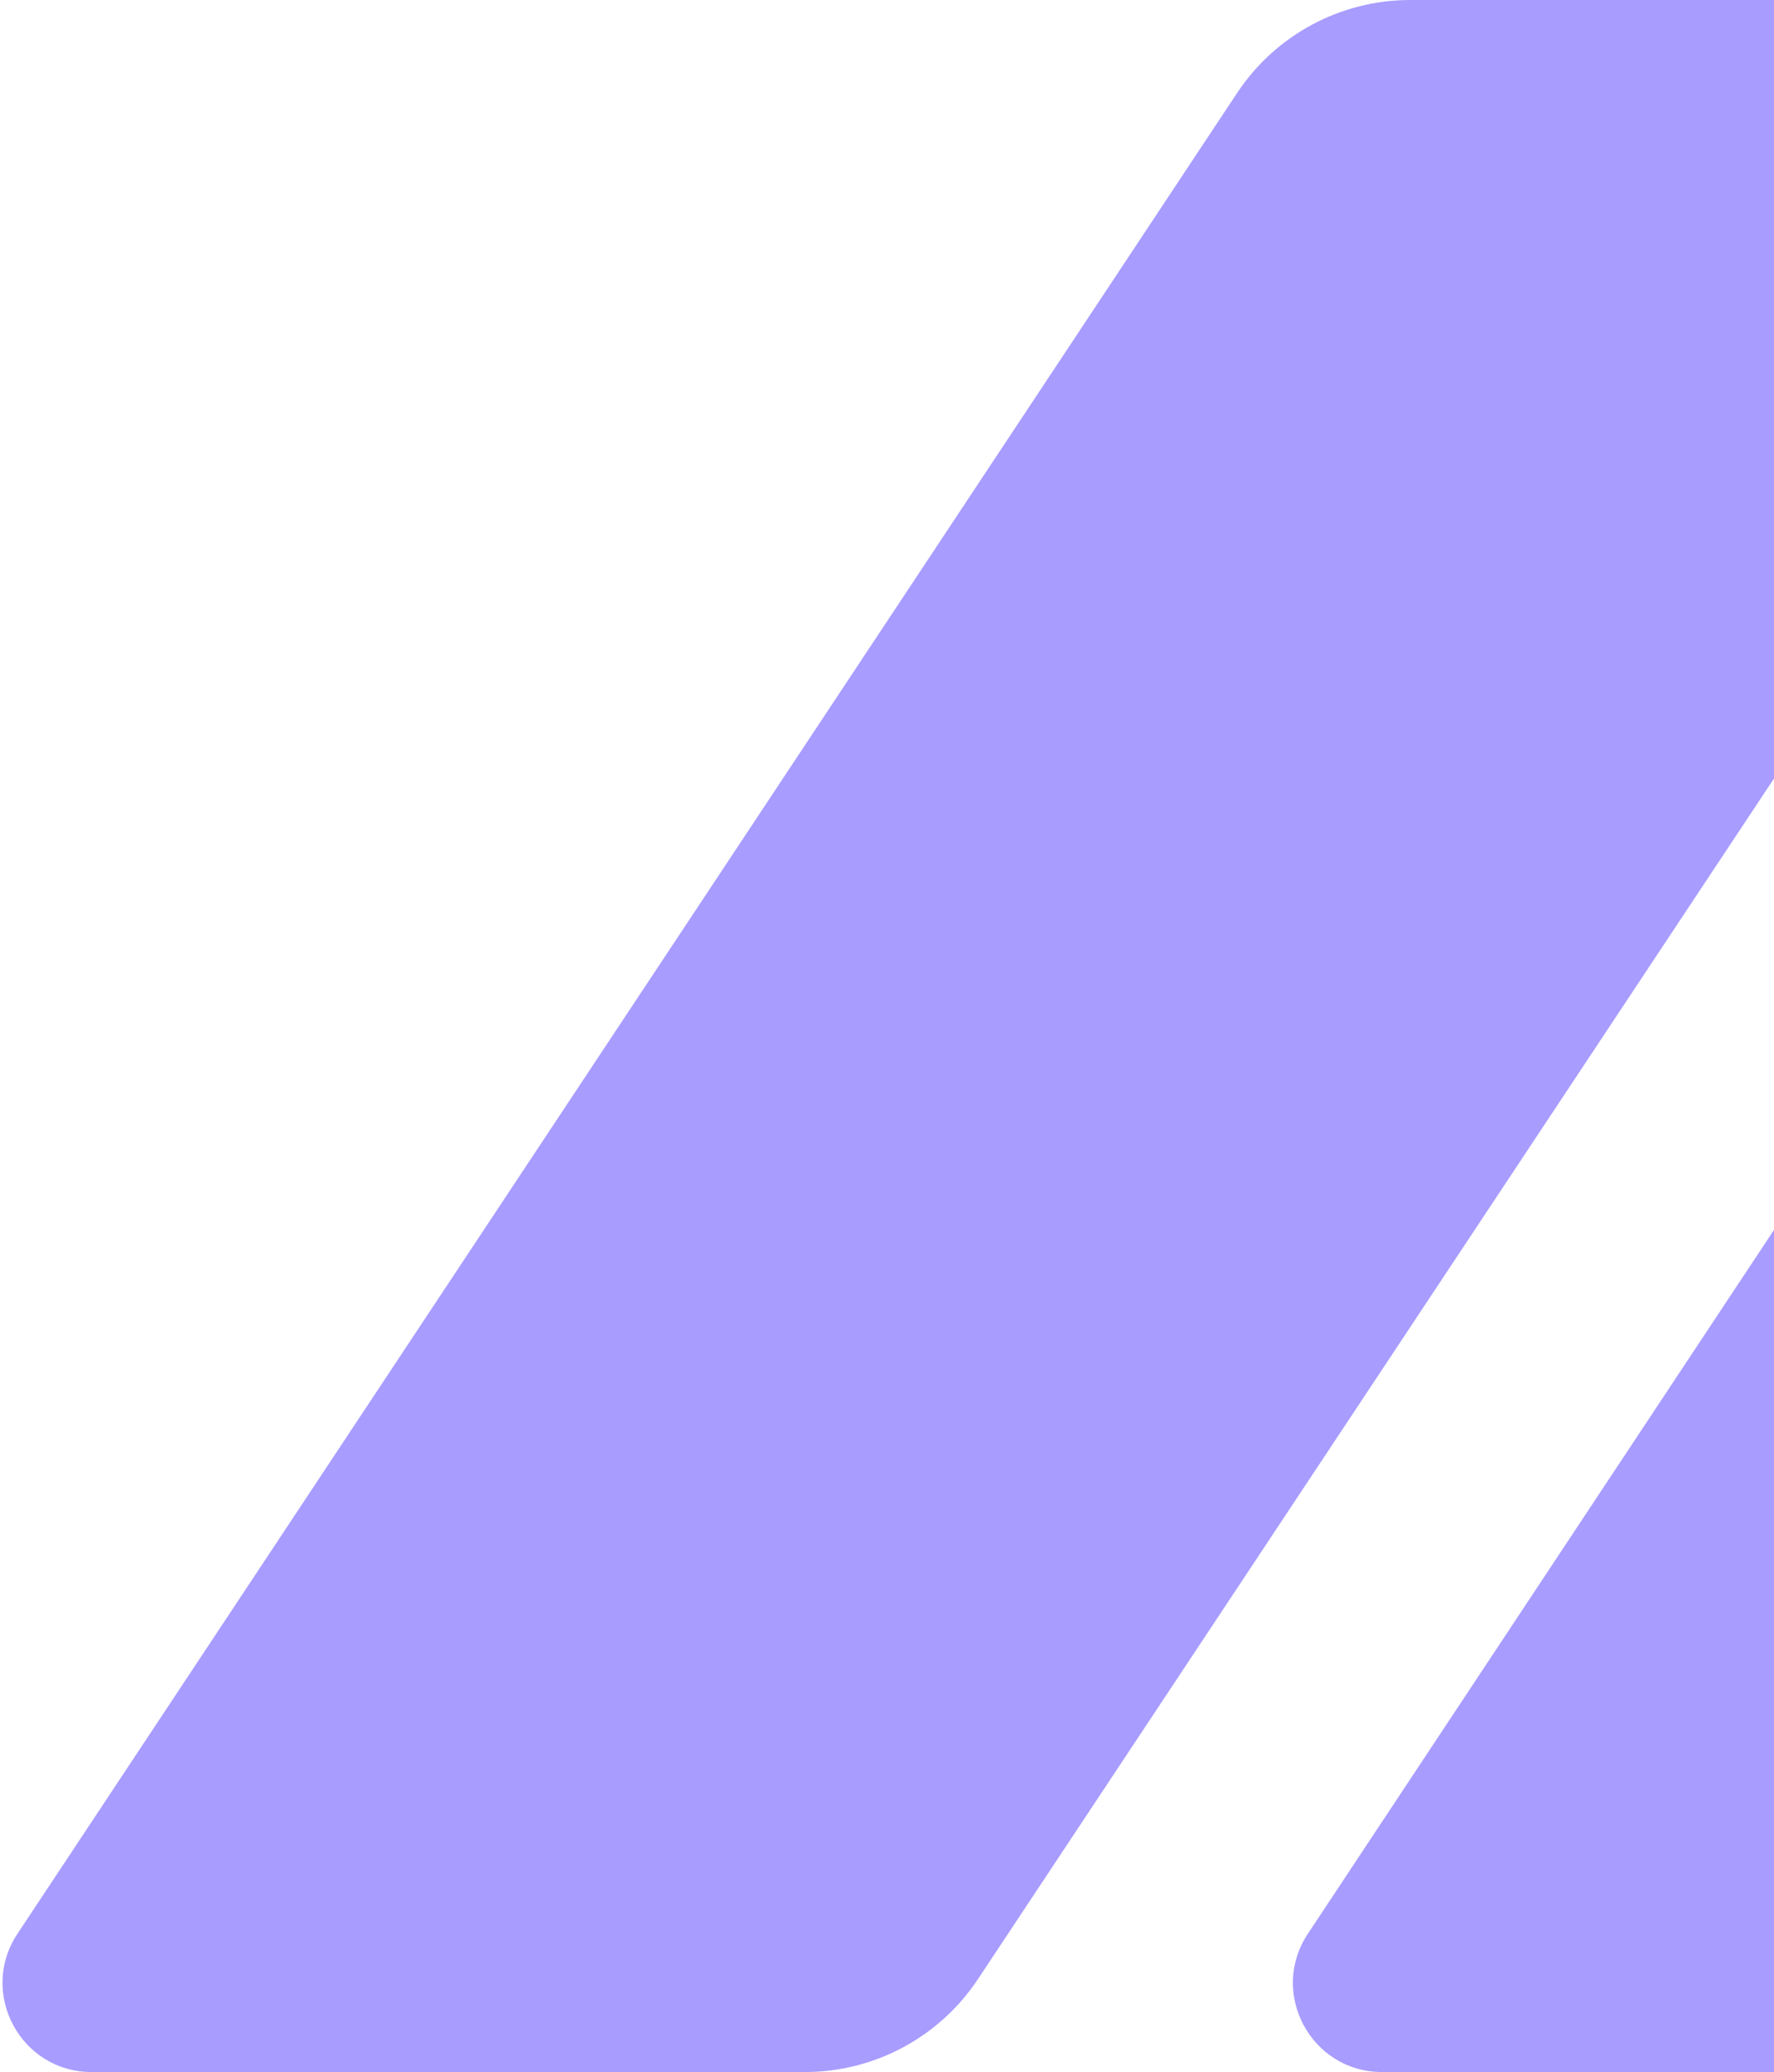
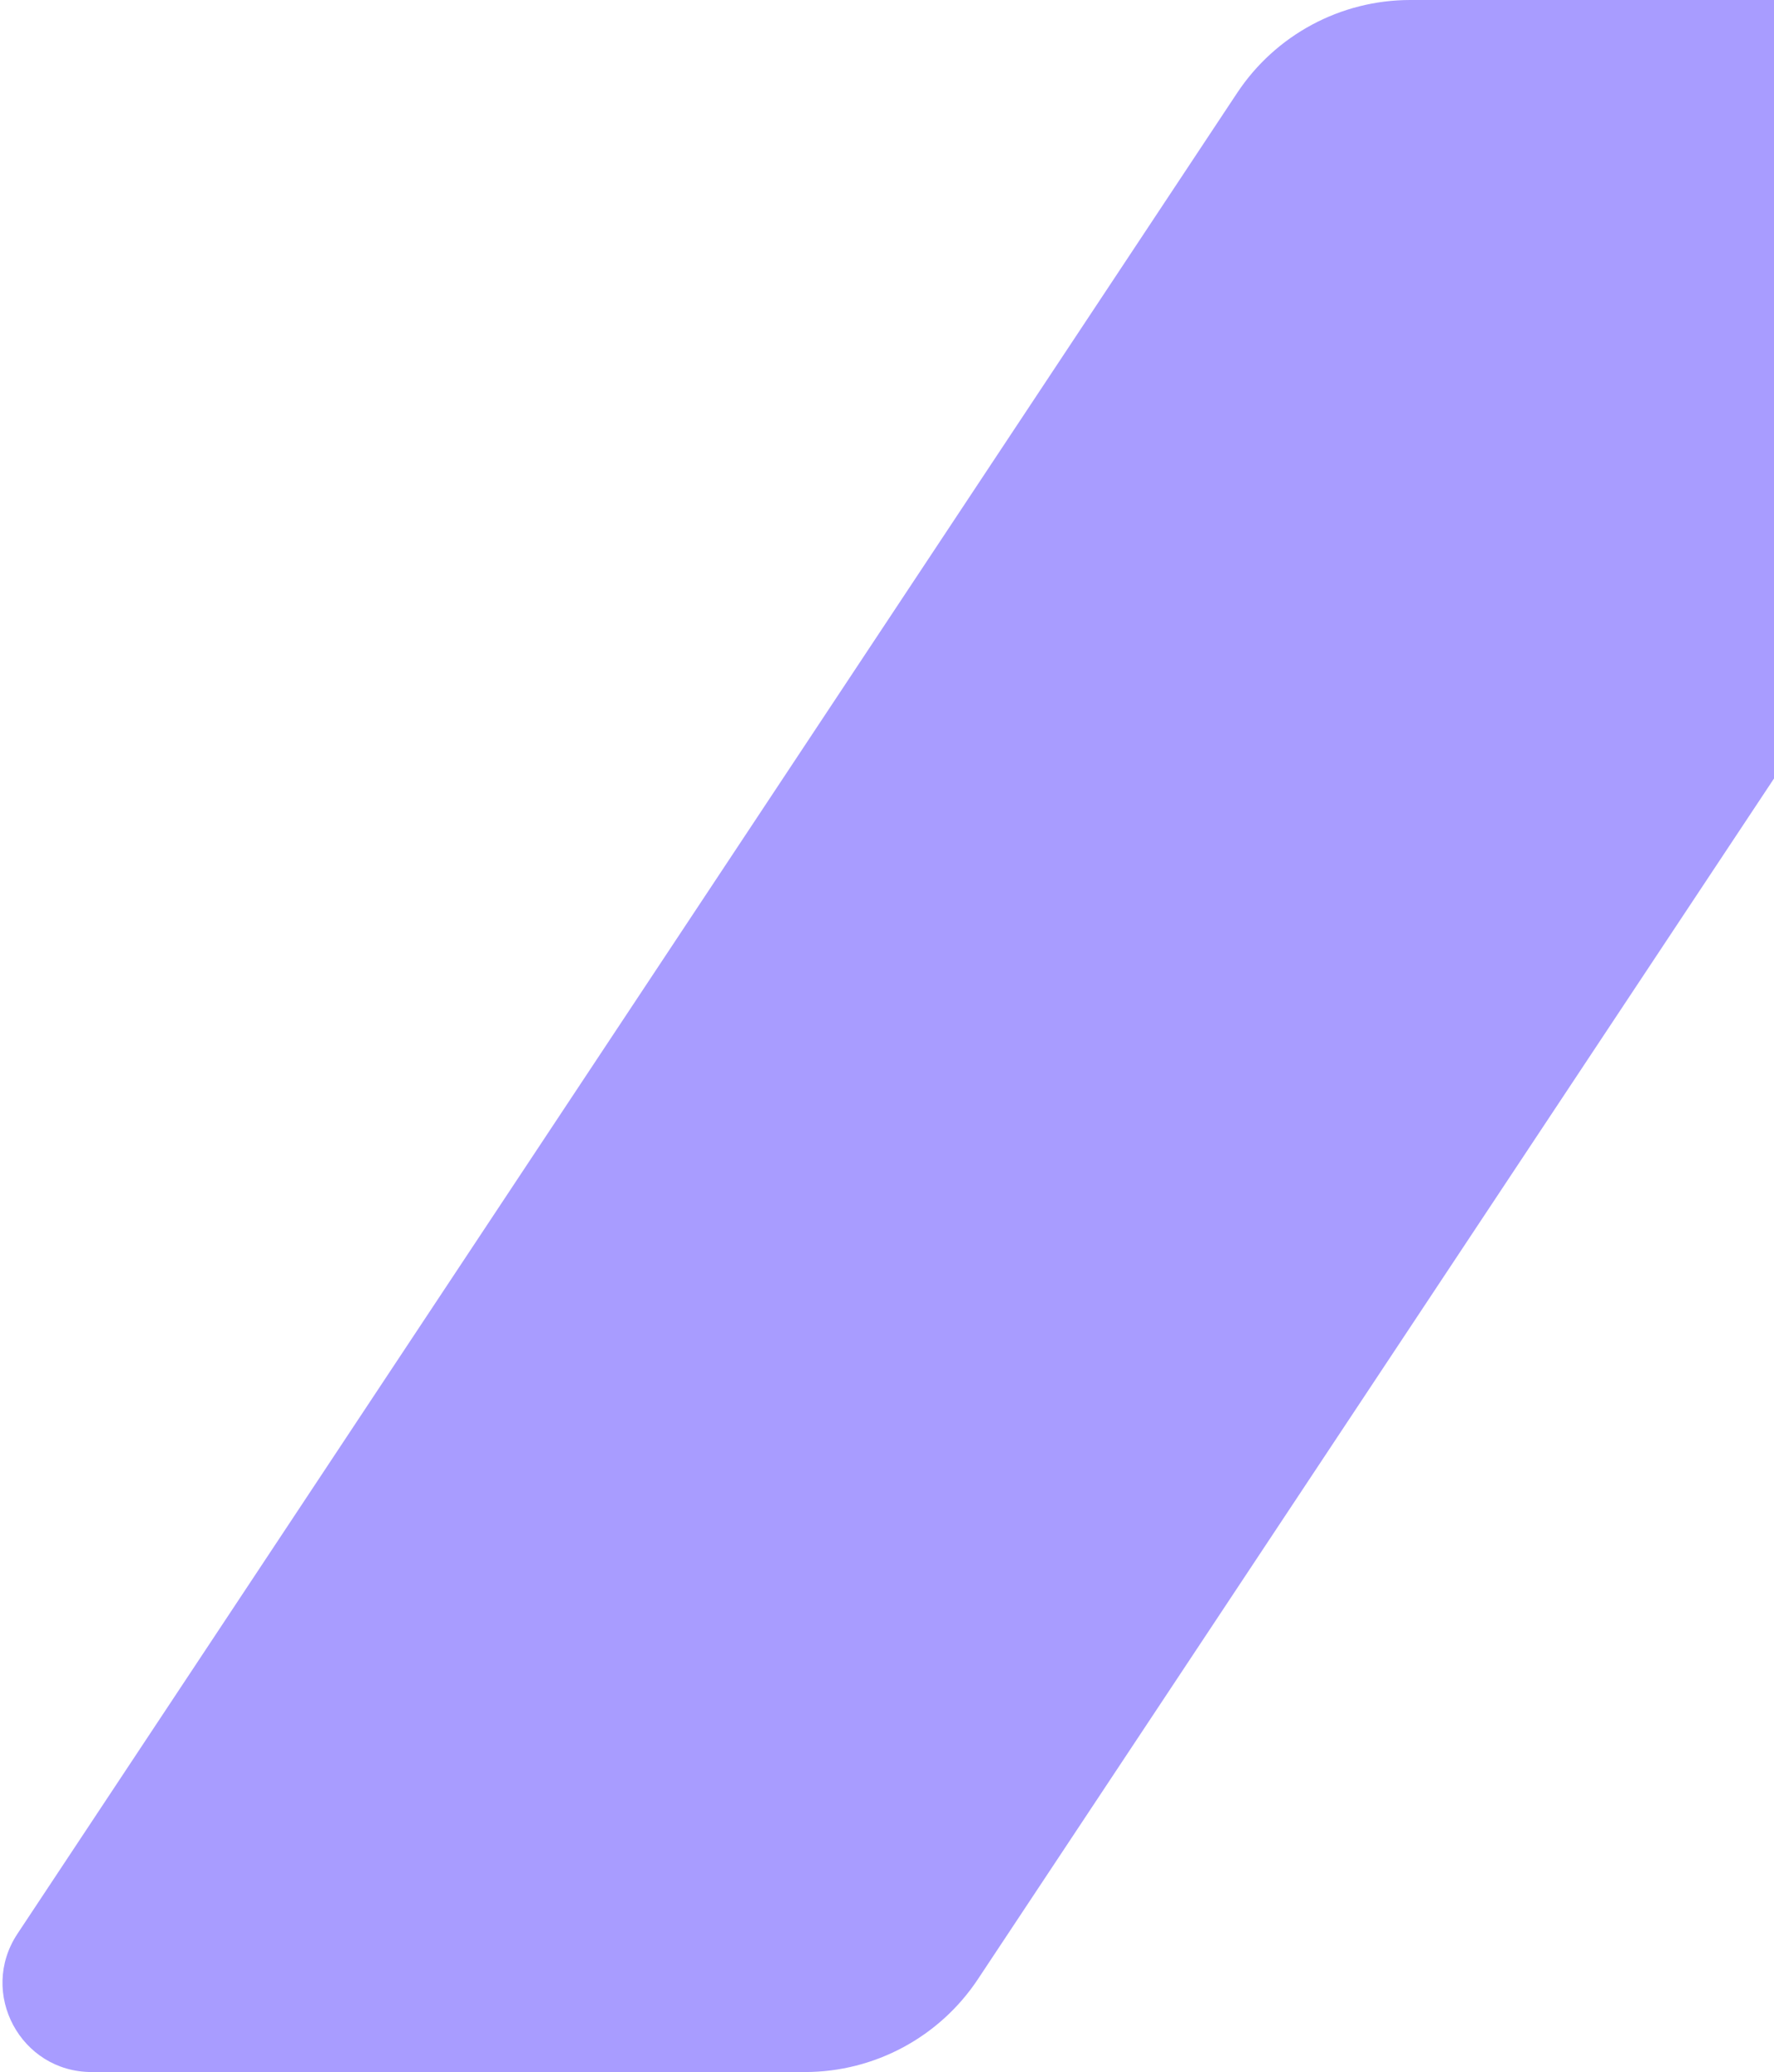
<svg xmlns="http://www.w3.org/2000/svg" width="598" height="698" viewBox="0 0 598 698" fill="none">
  <path d="M475.363 0C451.896 0 429.99 11.759 417.022 31.319L5.883 651.422C-7.339 671.364 6.96 698 30.886 698H271.328C294.787 698 316.687 686.248 329.657 666.7L741.092 46.586C754.322 26.645 740.025 0 716.094 0H475.363Z" fill="#A89CFF" />
-   <path d="M910.16 0C886.687 0 864.777 11.765 851.81 31.331L440.863 651.427C427.648 671.369 441.947 698 465.87 698H946.528C969.993 698 991.897 686.243 1004.87 666.688L1416.11 46.581C1429.33 26.639 1415.03 0 1391.11 0H910.16Z" fill="#A89CFF" />
</svg>